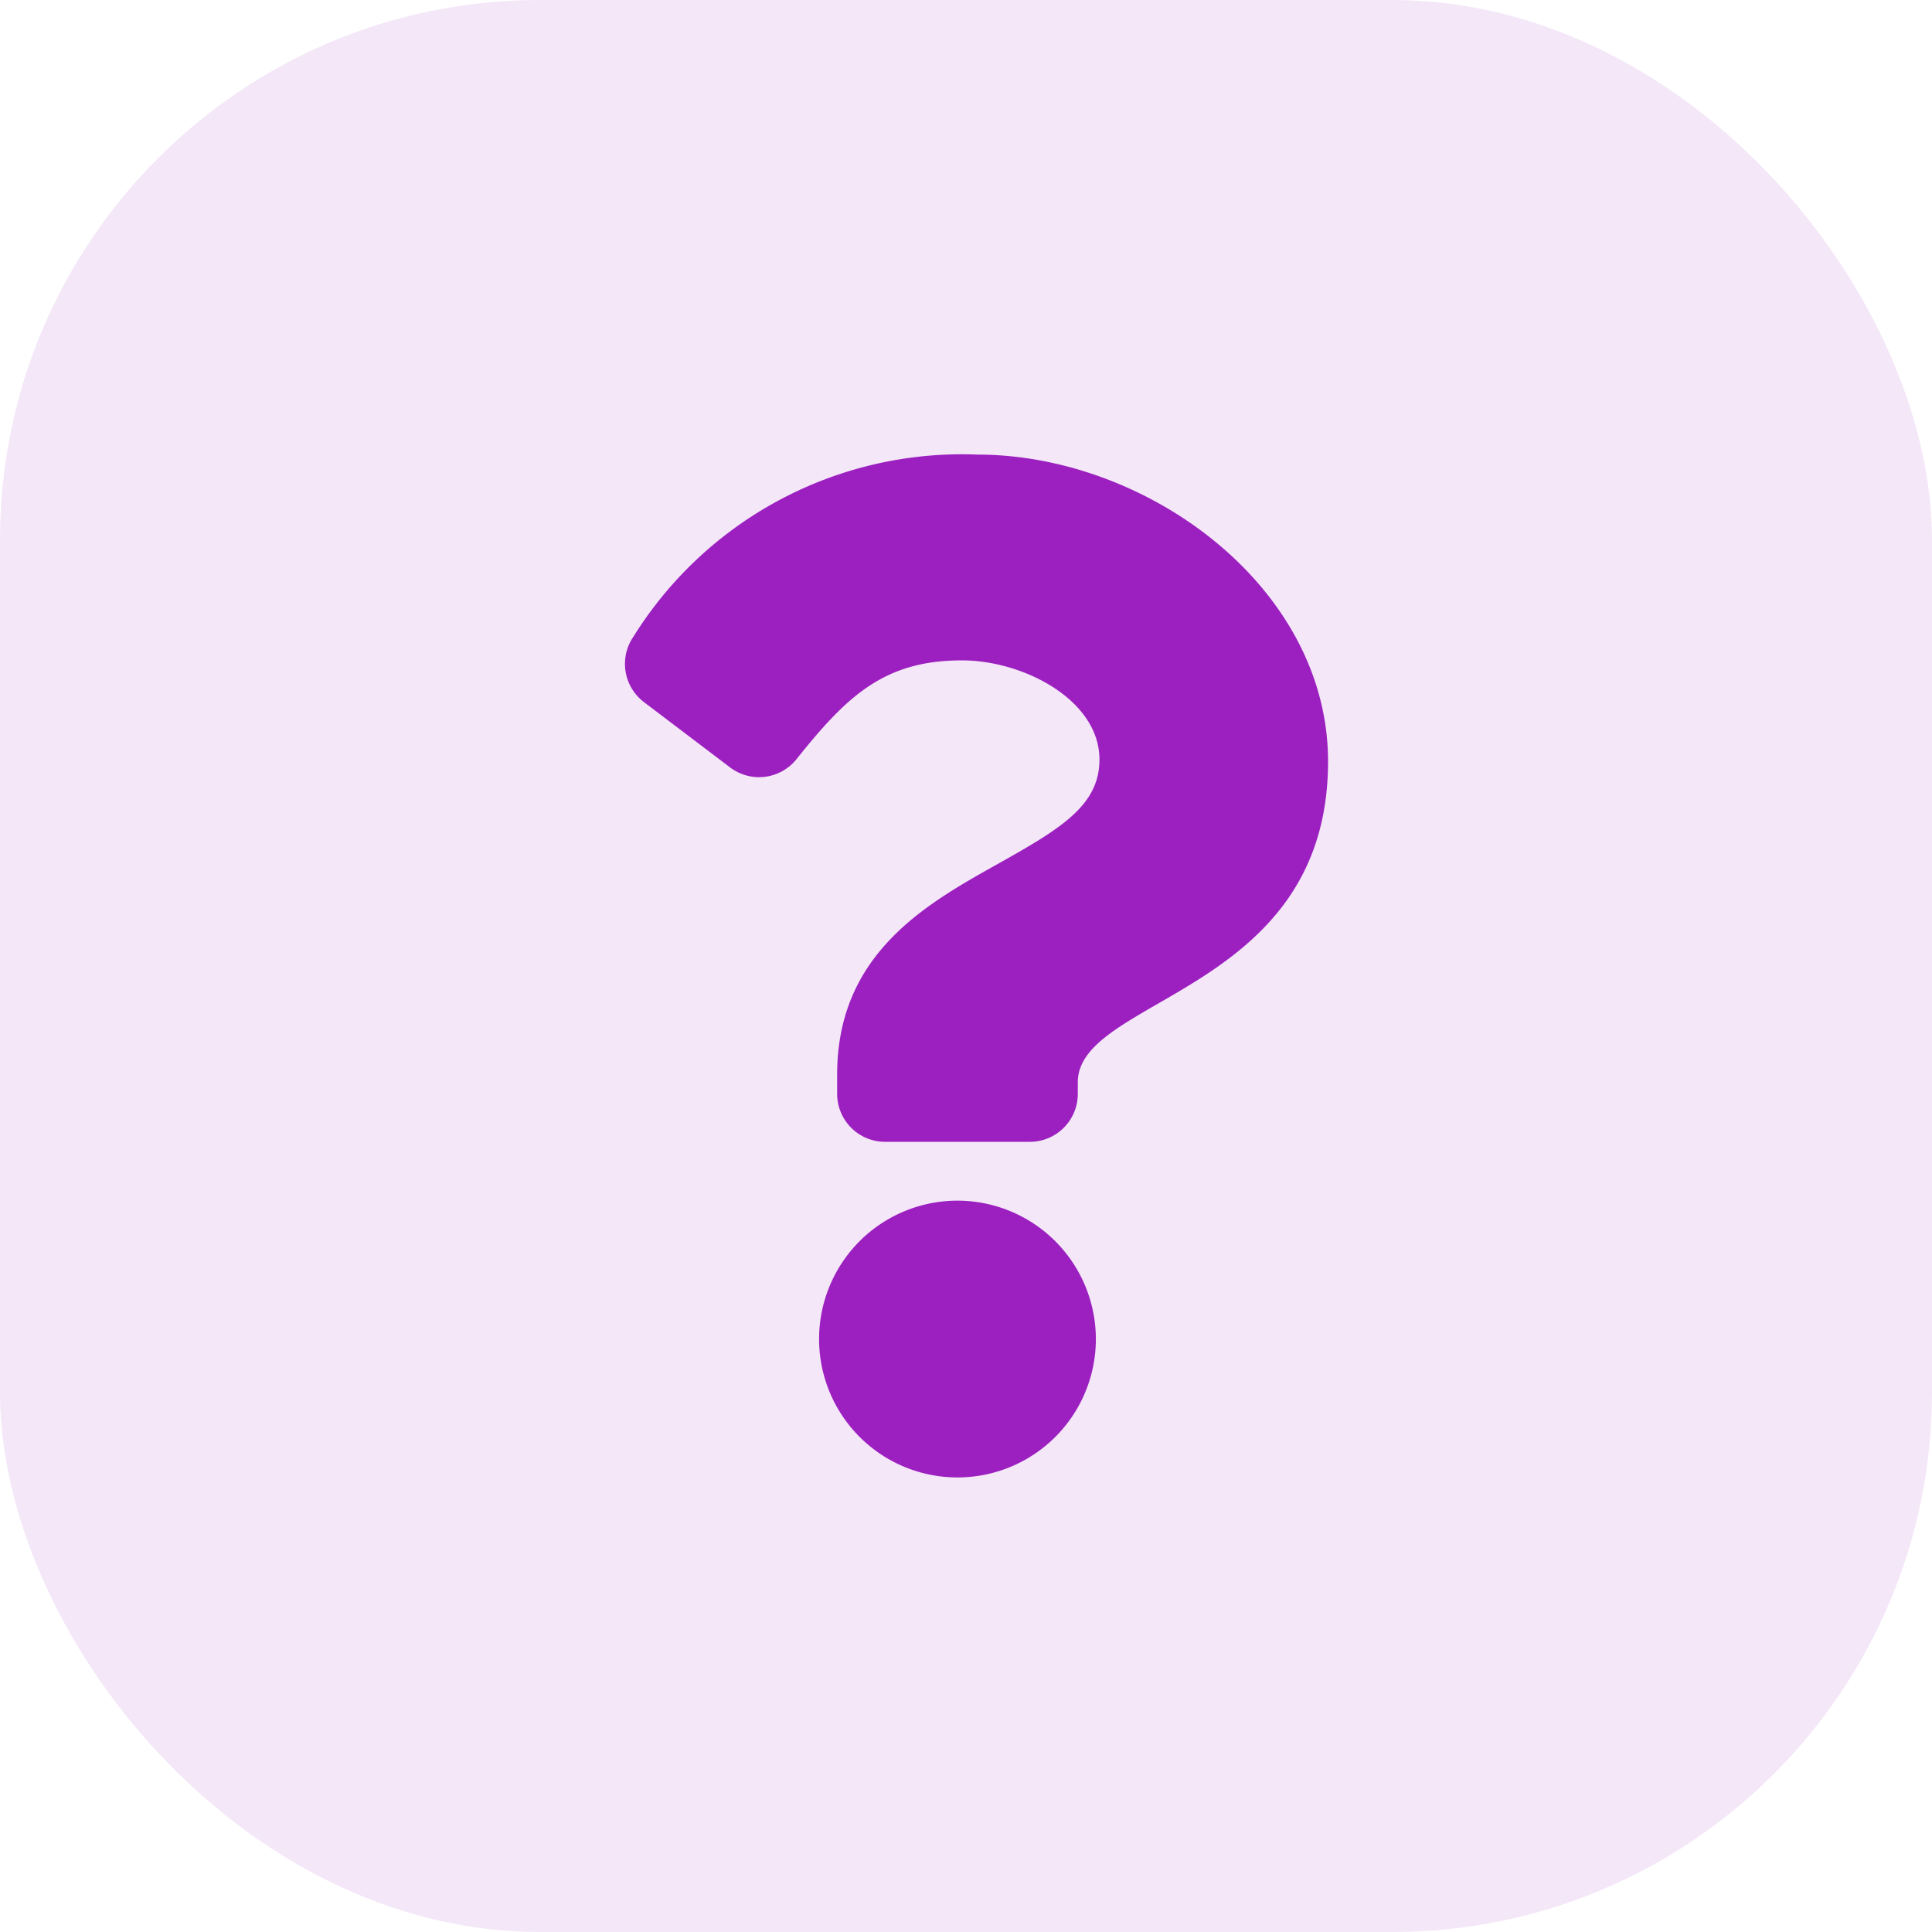
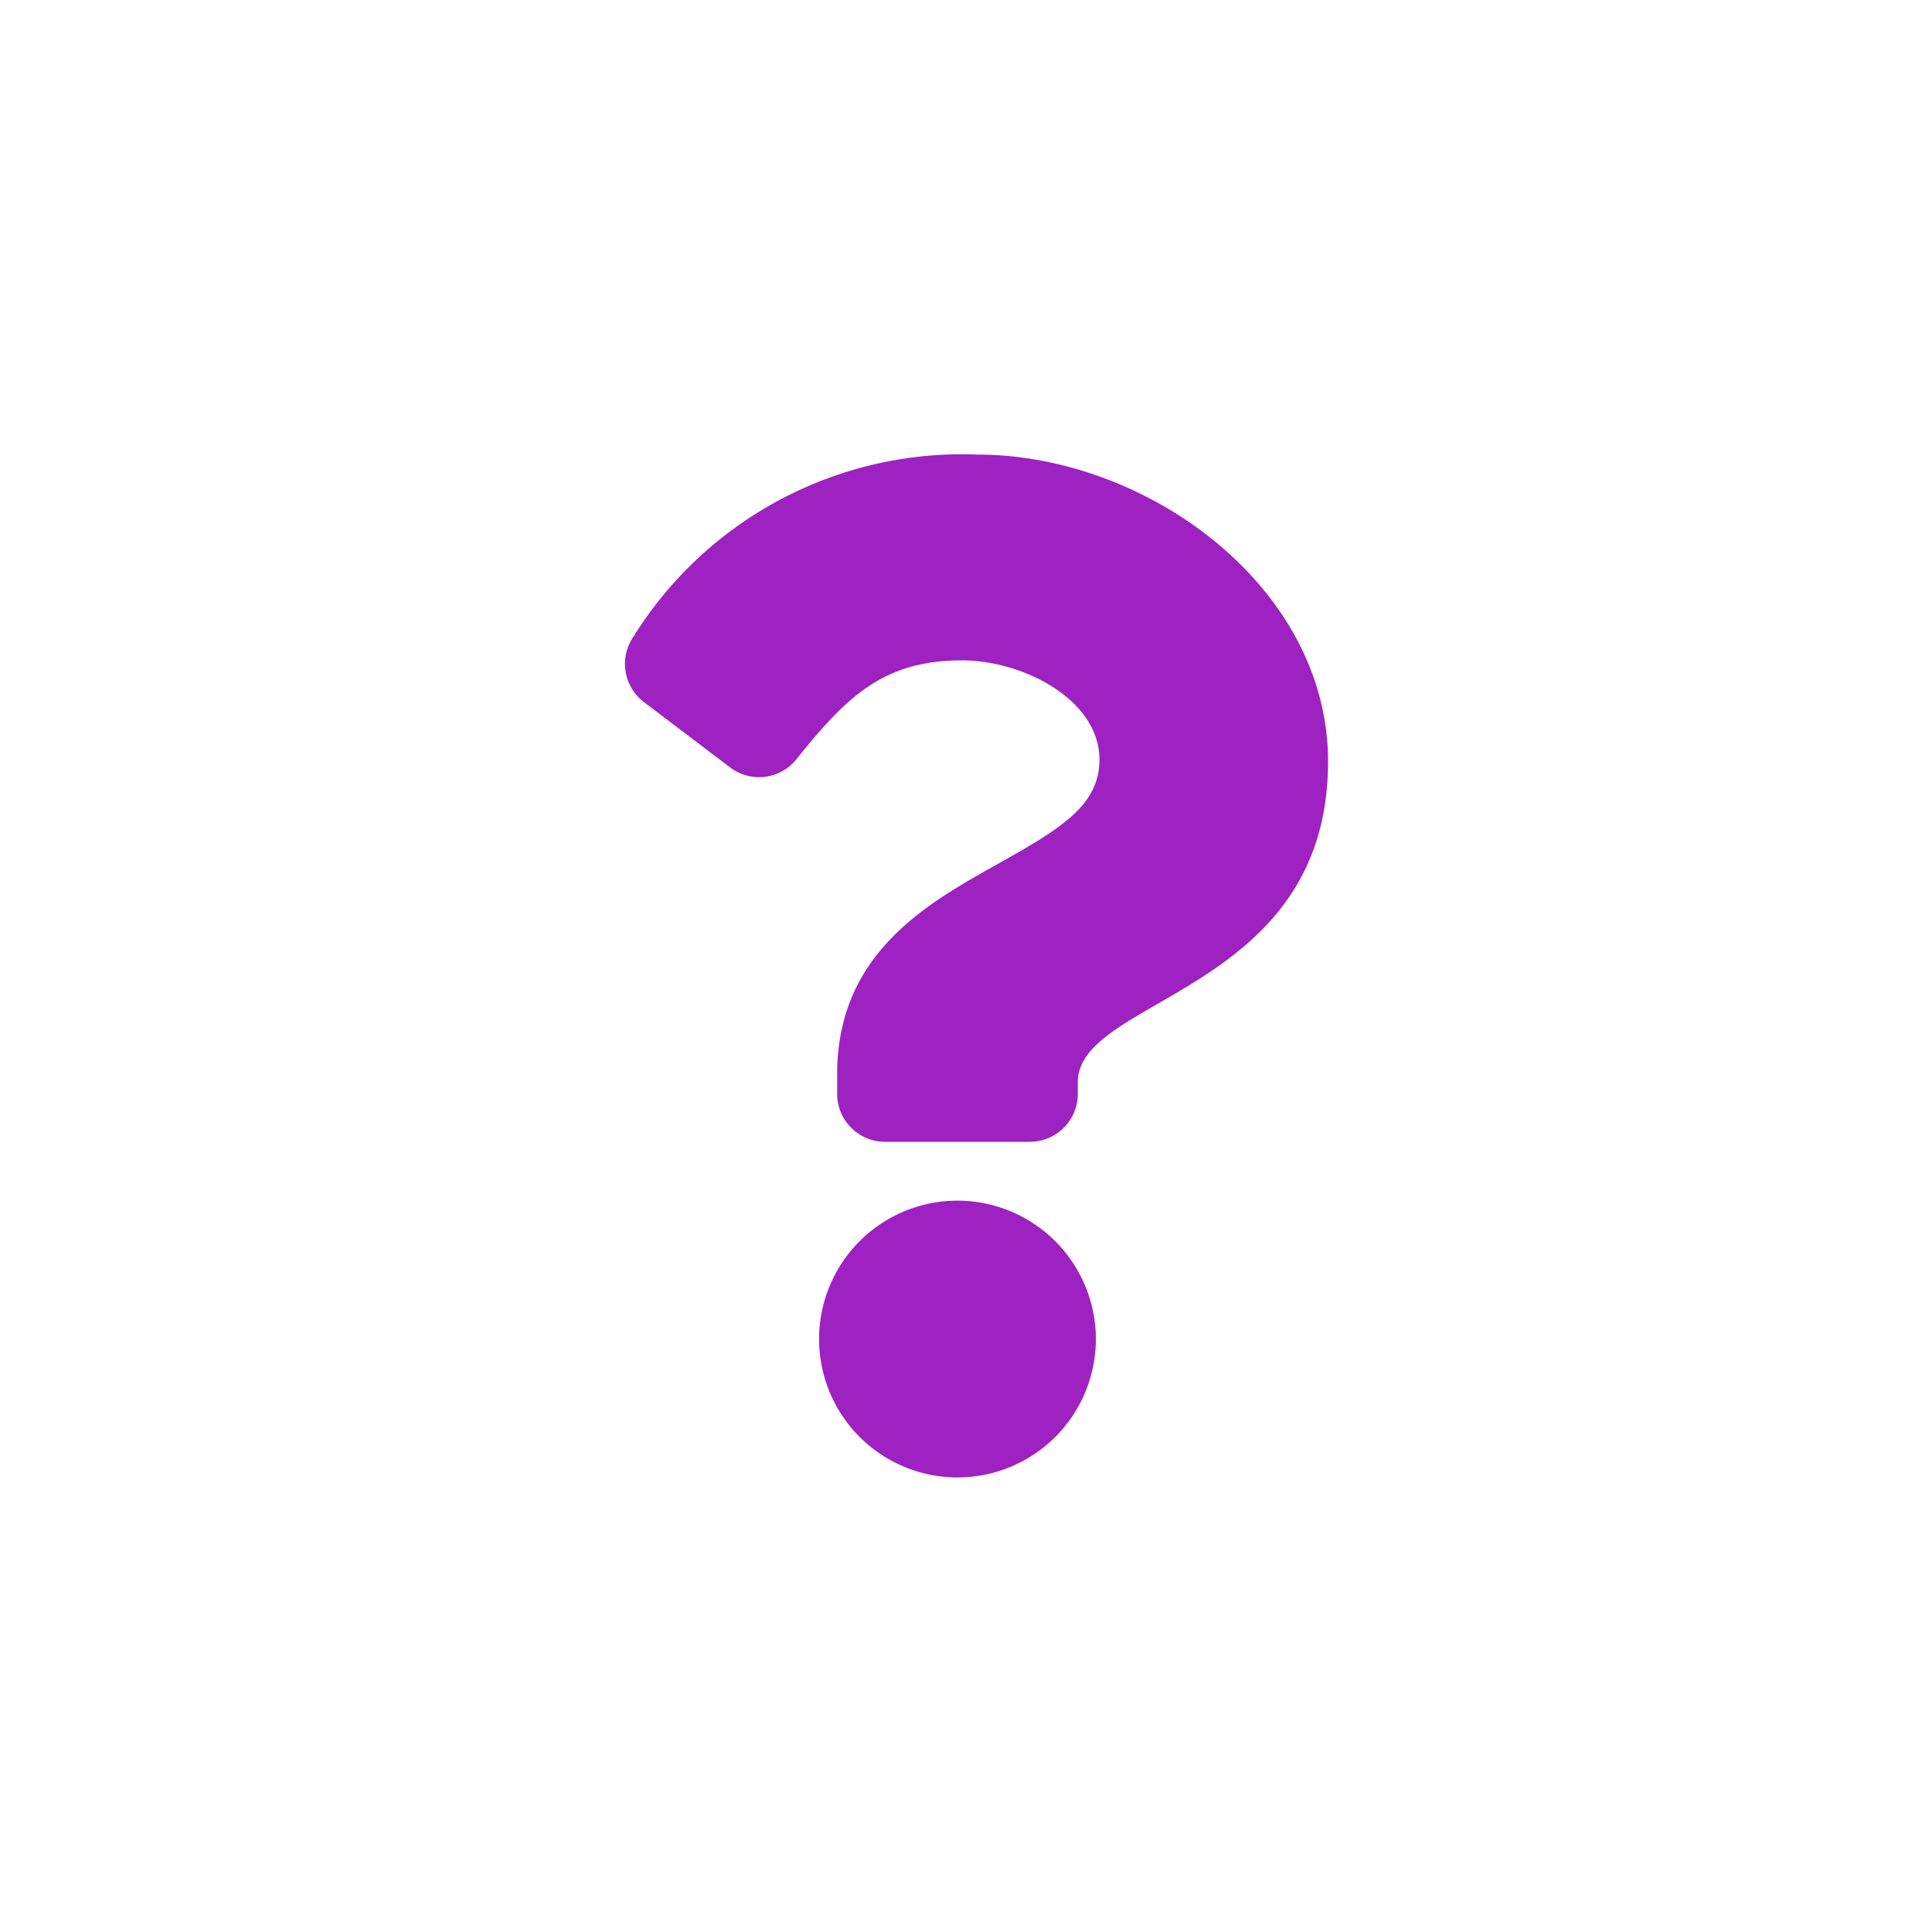
<svg xmlns="http://www.w3.org/2000/svg" width="68" height="68" viewBox="0 0 68 68">
  <g transform="translate(-34)">
-     <rect width="68" height="68" rx="19" transform="translate(34)" fill="#930abb" opacity="0.1" />
-     <path d="M14.2,0A13.623,13.623,0,0,0,2.1,6.4a1.689,1.689,0,0,0,.364,2.311l3.033,2.3a1.687,1.687,0,0,0,2.338-.292C9.6,8.513,10.906,7.243,13.658,7.243c2.163,0,4.839,1.392,4.839,3.49,0,1.586-1.309,2.4-3.445,3.6-2.491,1.4-5.787,3.134-5.787,7.482V22.5a1.687,1.687,0,0,0,1.687,1.688h5.1A1.687,1.687,0,0,0,17.735,22.5v-.406c0-3.014,8.808-3.139,8.808-11.294C26.543,4.659,20.173,0,14.2,0Zm-.7,26.259a4.871,4.871,0,1,0,4.871,4.871A4.876,4.876,0,0,0,13.5,26.259Z" transform="translate(54.2 16)" fill="#930abb" opacity="0.9" />
+     <path d="M14.2,0A13.623,13.623,0,0,0,2.1,6.4a1.689,1.689,0,0,0,.364,2.311l3.033,2.3a1.687,1.687,0,0,0,2.338-.292C9.6,8.513,10.906,7.243,13.658,7.243c2.163,0,4.839,1.392,4.839,3.49,0,1.586-1.309,2.4-3.445,3.6-2.491,1.4-5.787,3.134-5.787,7.482V22.5a1.687,1.687,0,0,0,1.687,1.688h5.1A1.687,1.687,0,0,0,17.735,22.5v-.406c0-3.014,8.808-3.139,8.808-11.294C26.543,4.659,20.173,0,14.2,0m-.7,26.259a4.871,4.871,0,1,0,4.871,4.871A4.876,4.876,0,0,0,13.5,26.259Z" transform="translate(54.2 16)" fill="#930abb" opacity="0.9" />
  </g>
</svg>